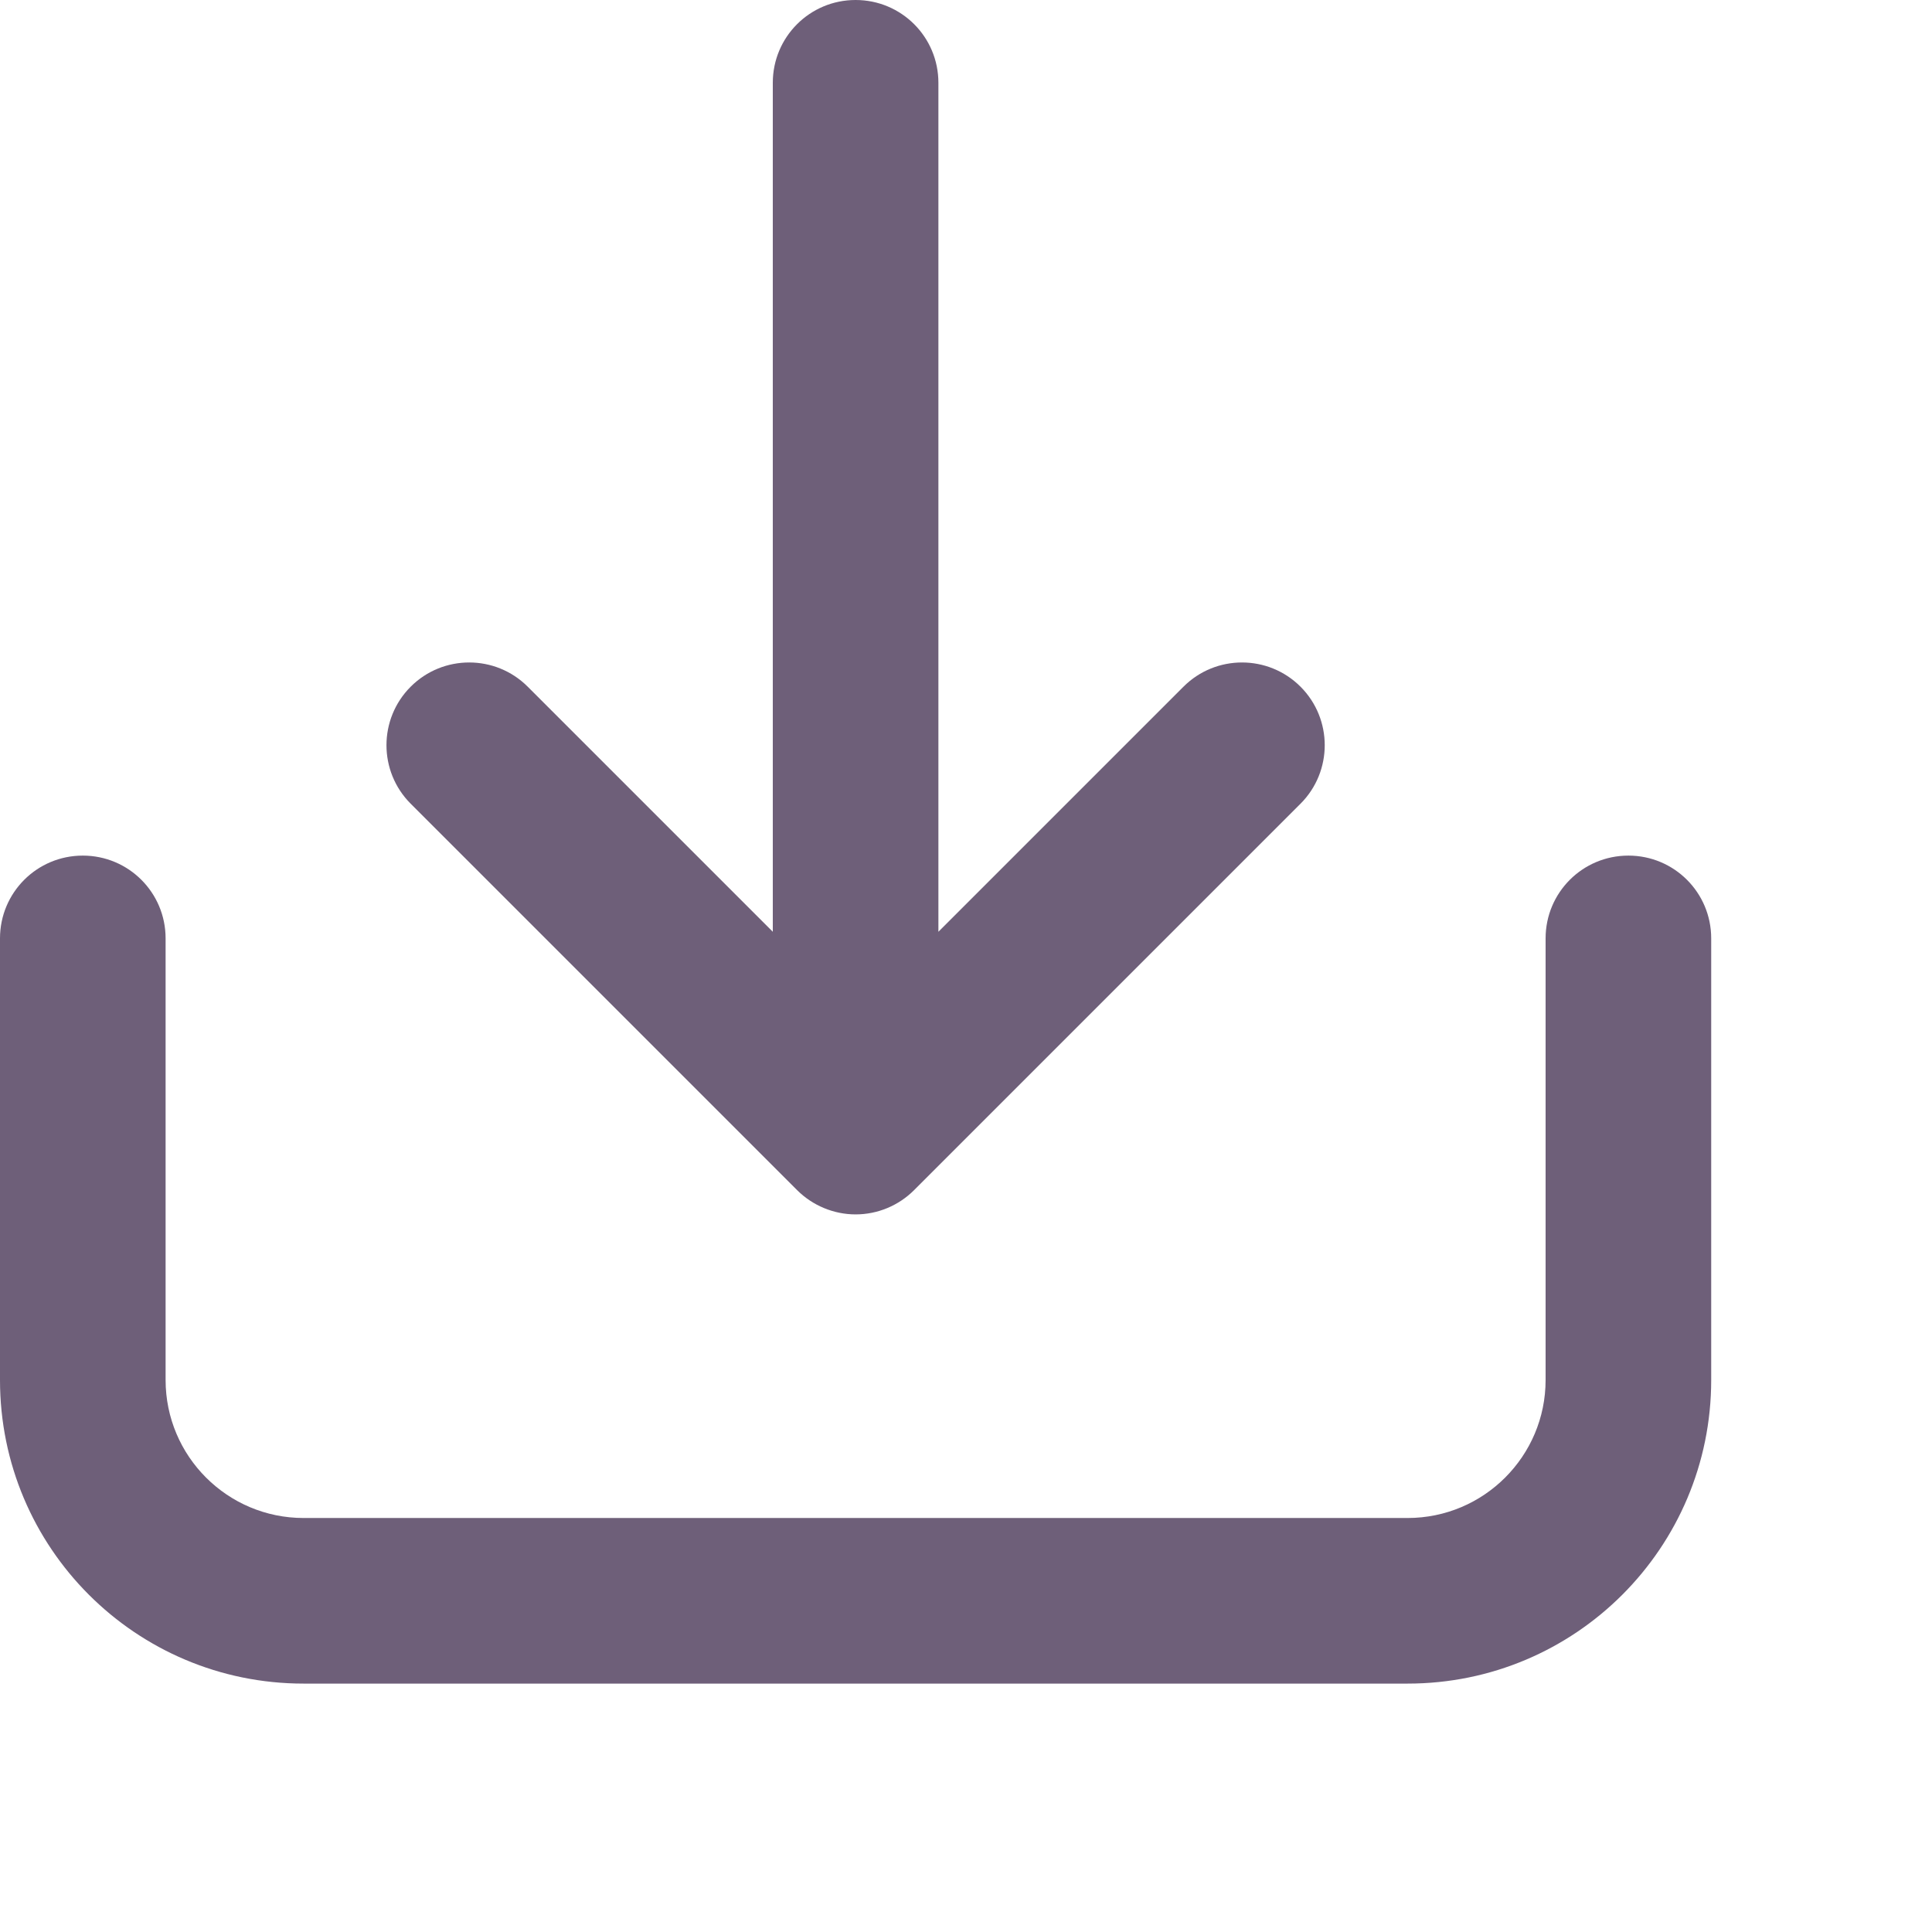
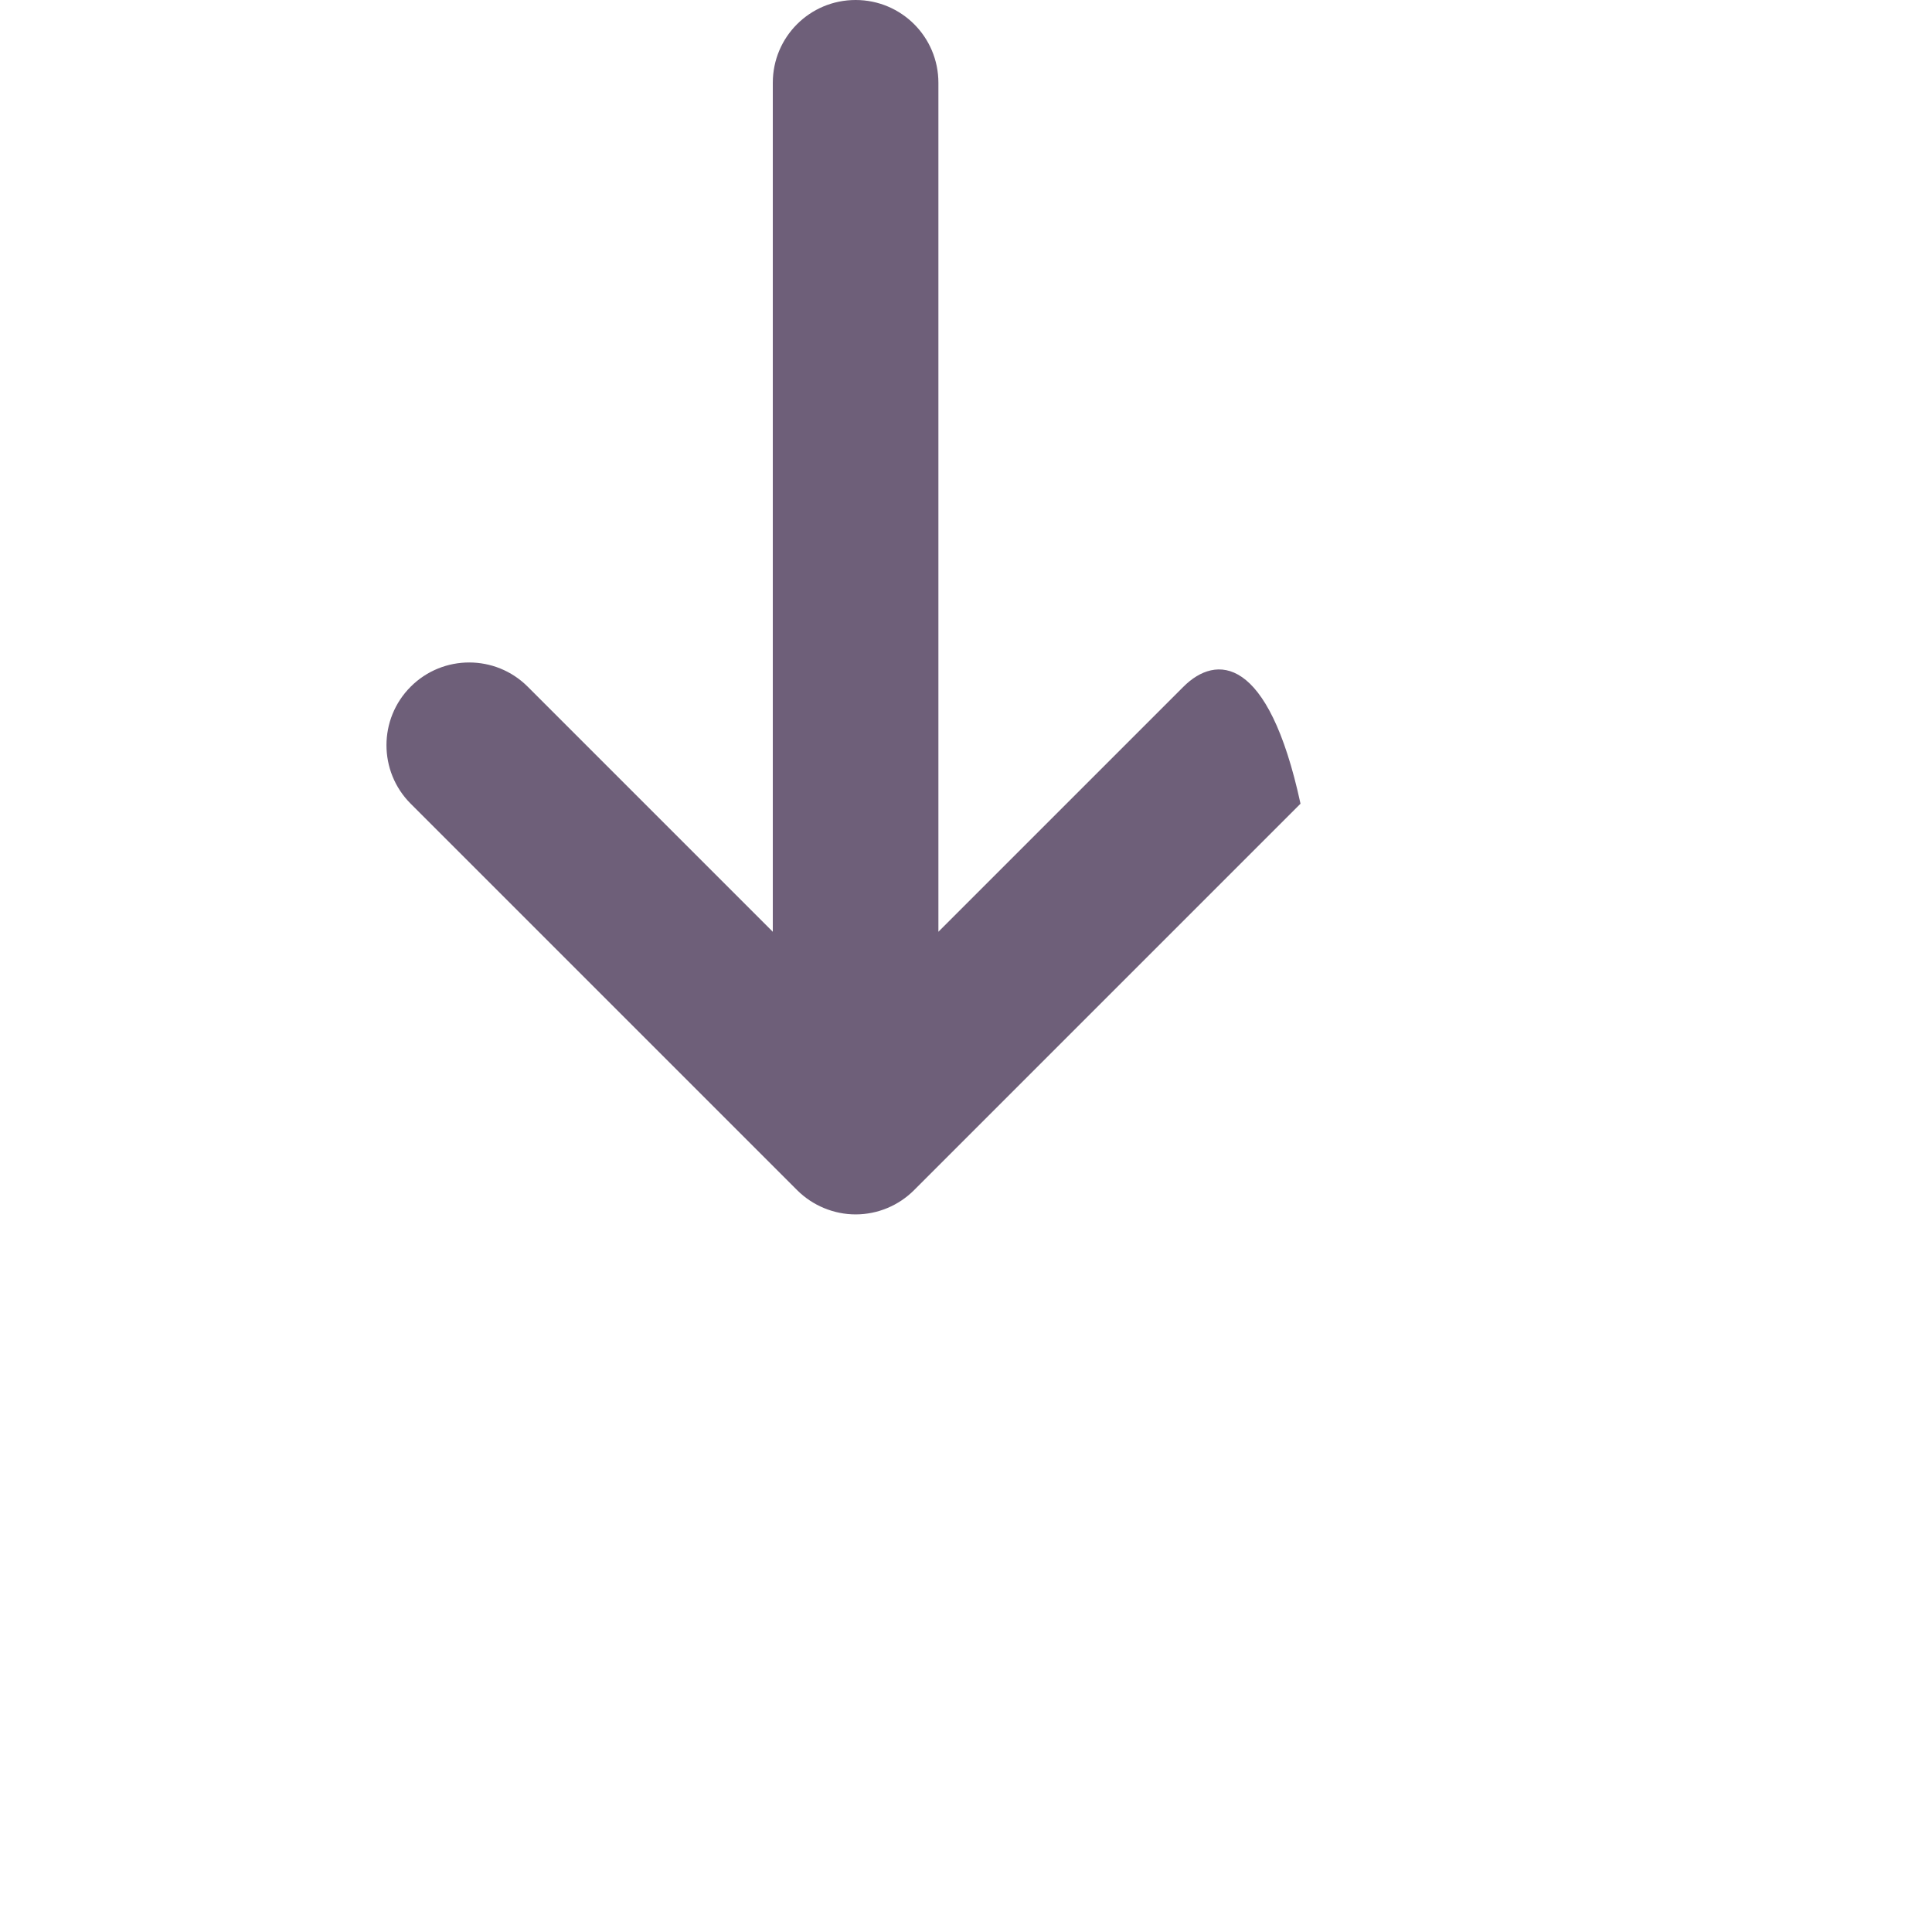
<svg xmlns="http://www.w3.org/2000/svg" fill="none" height="100%" overflow="visible" preserveAspectRatio="none" style="display: block;" viewBox="0 0 7 7" width="100%">
  <g id="Shape">
-     <path d="M3.4 0.3C3.4 0.134 3.266 0 3.1 0C2.934 0 2.8 0.134 2.8 0.3L2.8 3.376L1.912 2.488C1.795 2.371 1.605 2.371 1.488 2.488C1.371 2.605 1.371 2.795 1.488 2.912L2.888 4.312C2.944 4.368 3.021 4.4 3.1 4.4C3.18 4.4 3.256 4.368 3.312 4.312L4.712 2.912C4.829 2.795 4.829 2.605 4.712 2.488C4.595 2.371 4.405 2.371 4.288 2.488L3.4 3.376V0.3Z" fill="#6E5F79" />
-     <path d="M0.6 3.4C0.6 3.234 0.466 3.1 0.3 3.1C0.134 3.1 0 3.234 0 3.4V5C0 5.608 0.492 6.1 1.1 6.1H5.1C5.708 6.1 6.2 5.608 6.2 5V3.4C6.2 3.234 6.066 3.1 5.9 3.1C5.734 3.1 5.6 3.234 5.6 3.4V5C5.6 5.276 5.376 5.5 5.1 5.5H1.1C0.824 5.5 0.6 5.276 0.6 5V3.4Z" fill="#6E5F79" />
+     <path d="M3.4 0.3C3.4 0.134 3.266 0 3.1 0C2.934 0 2.8 0.134 2.8 0.3L2.8 3.376L1.912 2.488C1.795 2.371 1.605 2.371 1.488 2.488C1.371 2.605 1.371 2.795 1.488 2.912L2.888 4.312C2.944 4.368 3.021 4.4 3.1 4.4C3.18 4.4 3.256 4.368 3.312 4.312L4.712 2.912C4.595 2.371 4.405 2.371 4.288 2.488L3.4 3.376V0.3Z" fill="#6E5F79" />
  </g>
</svg>